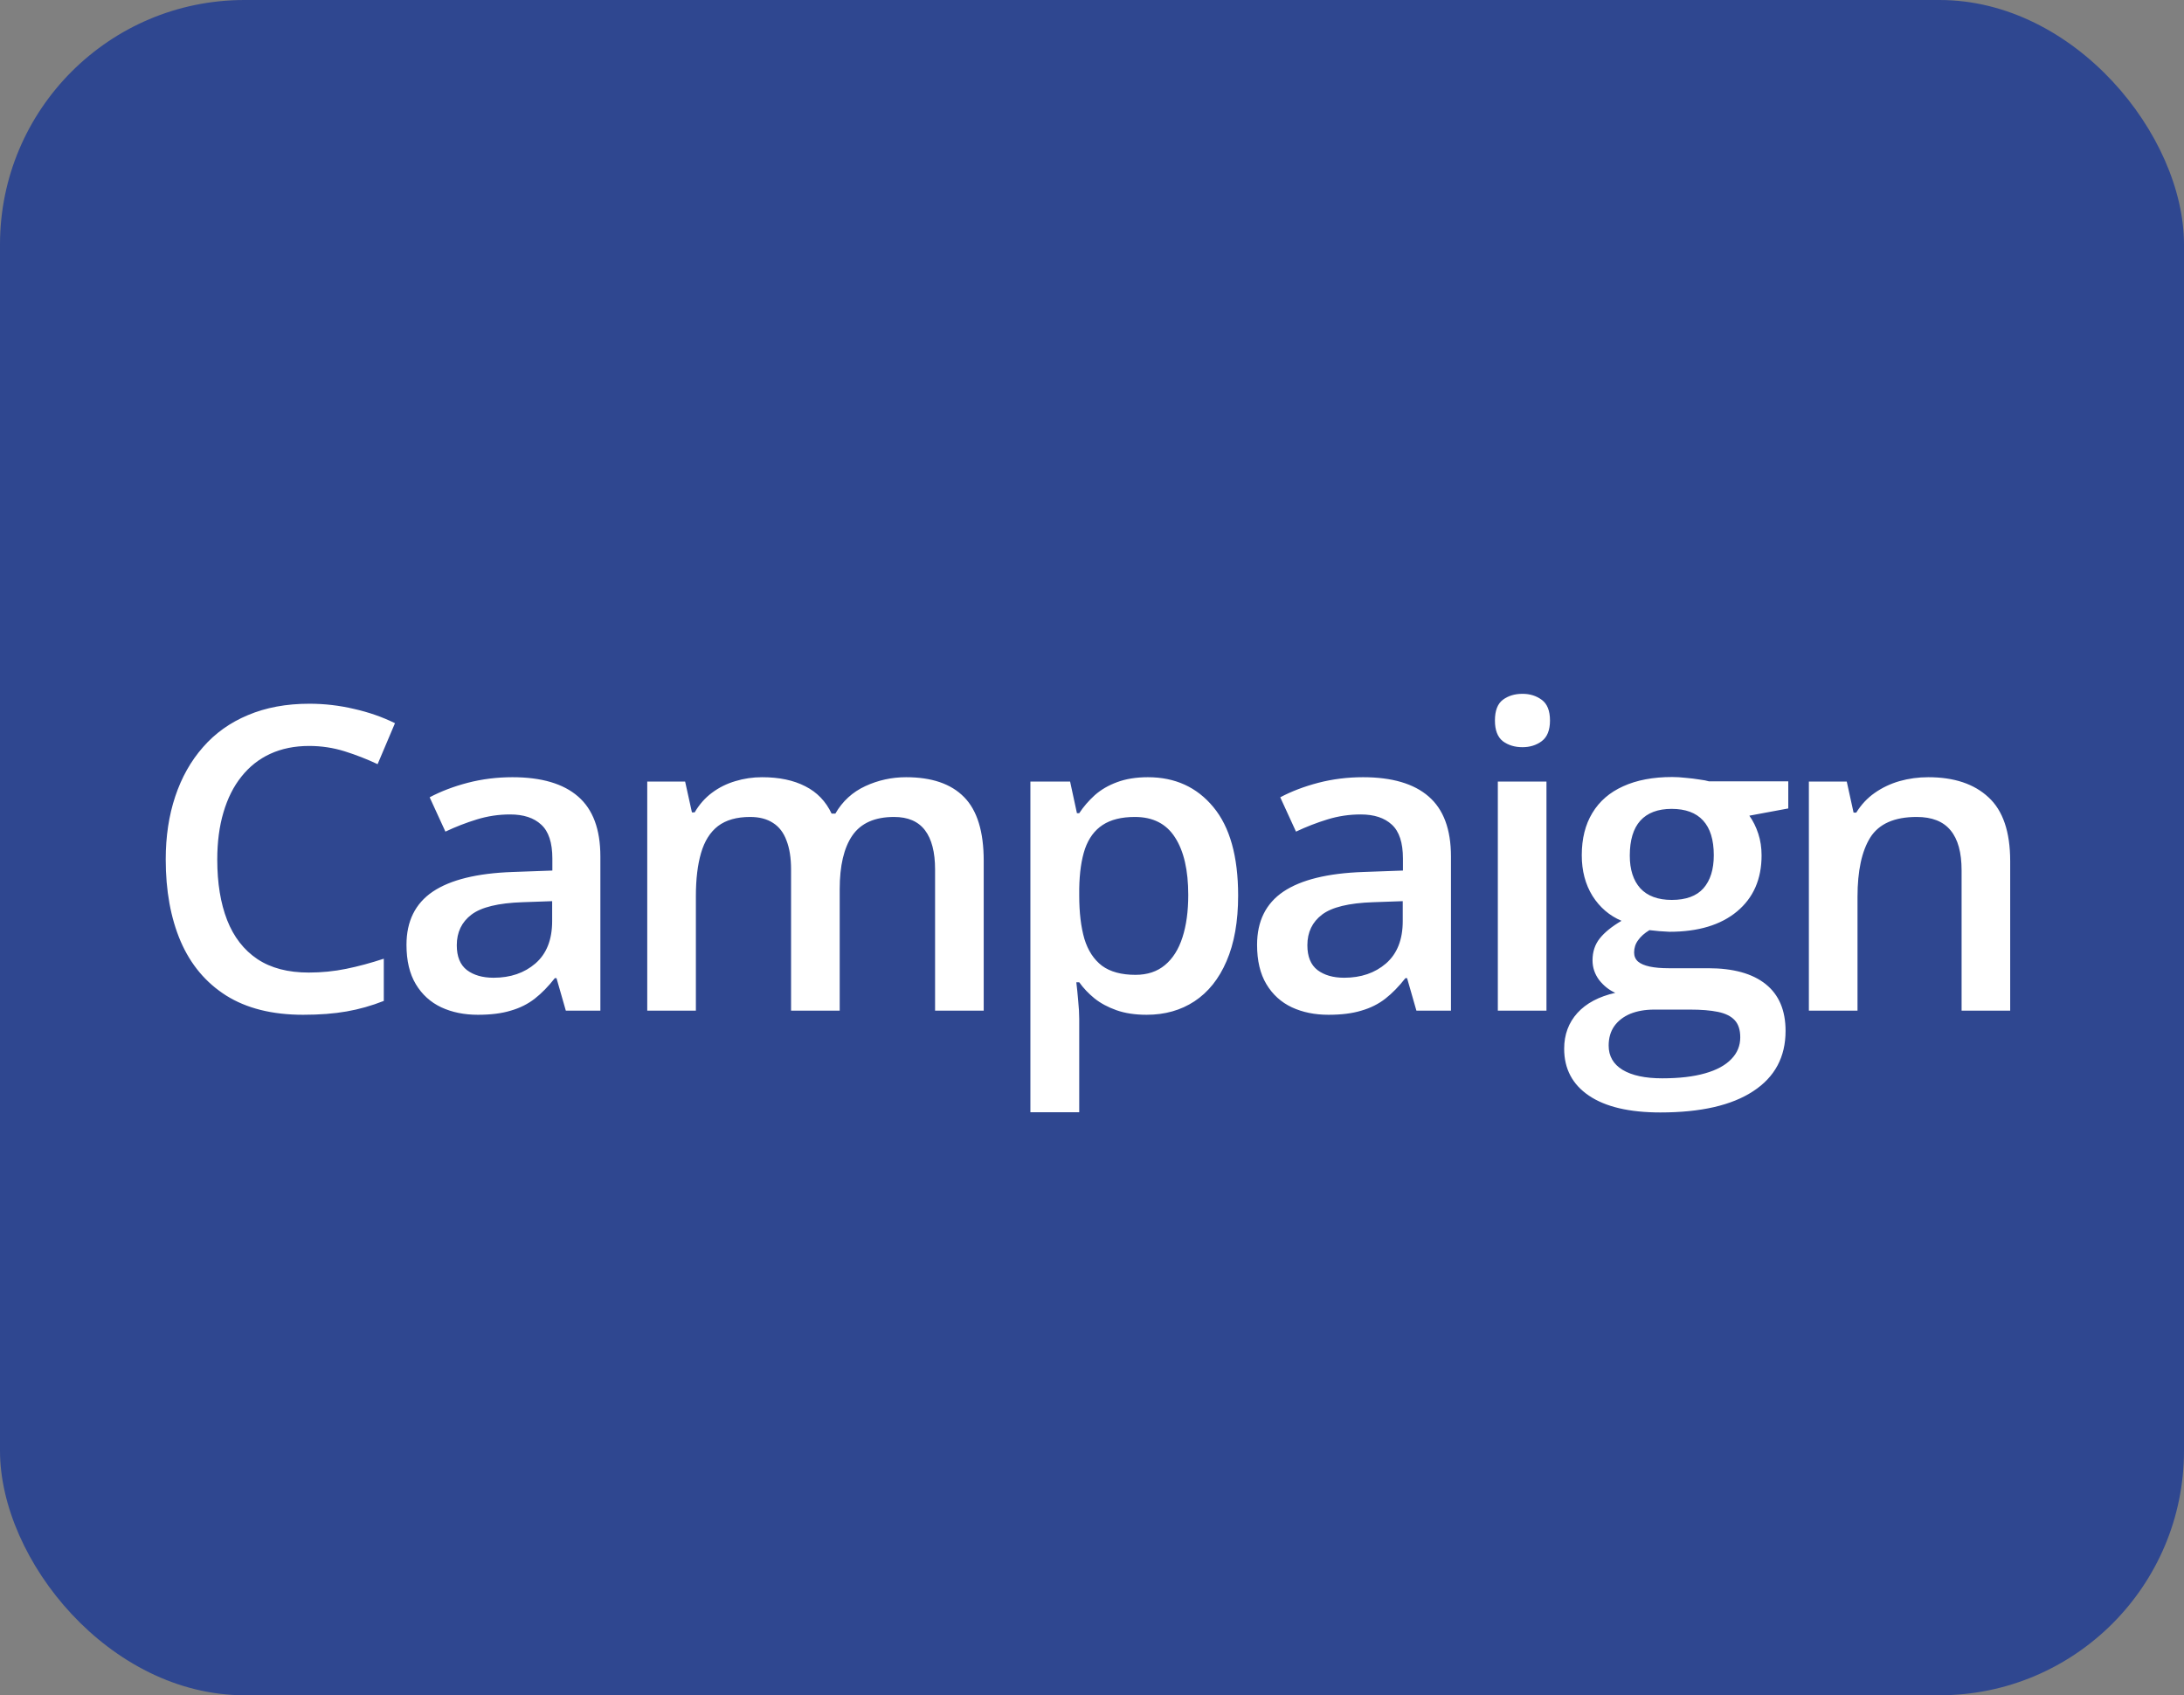
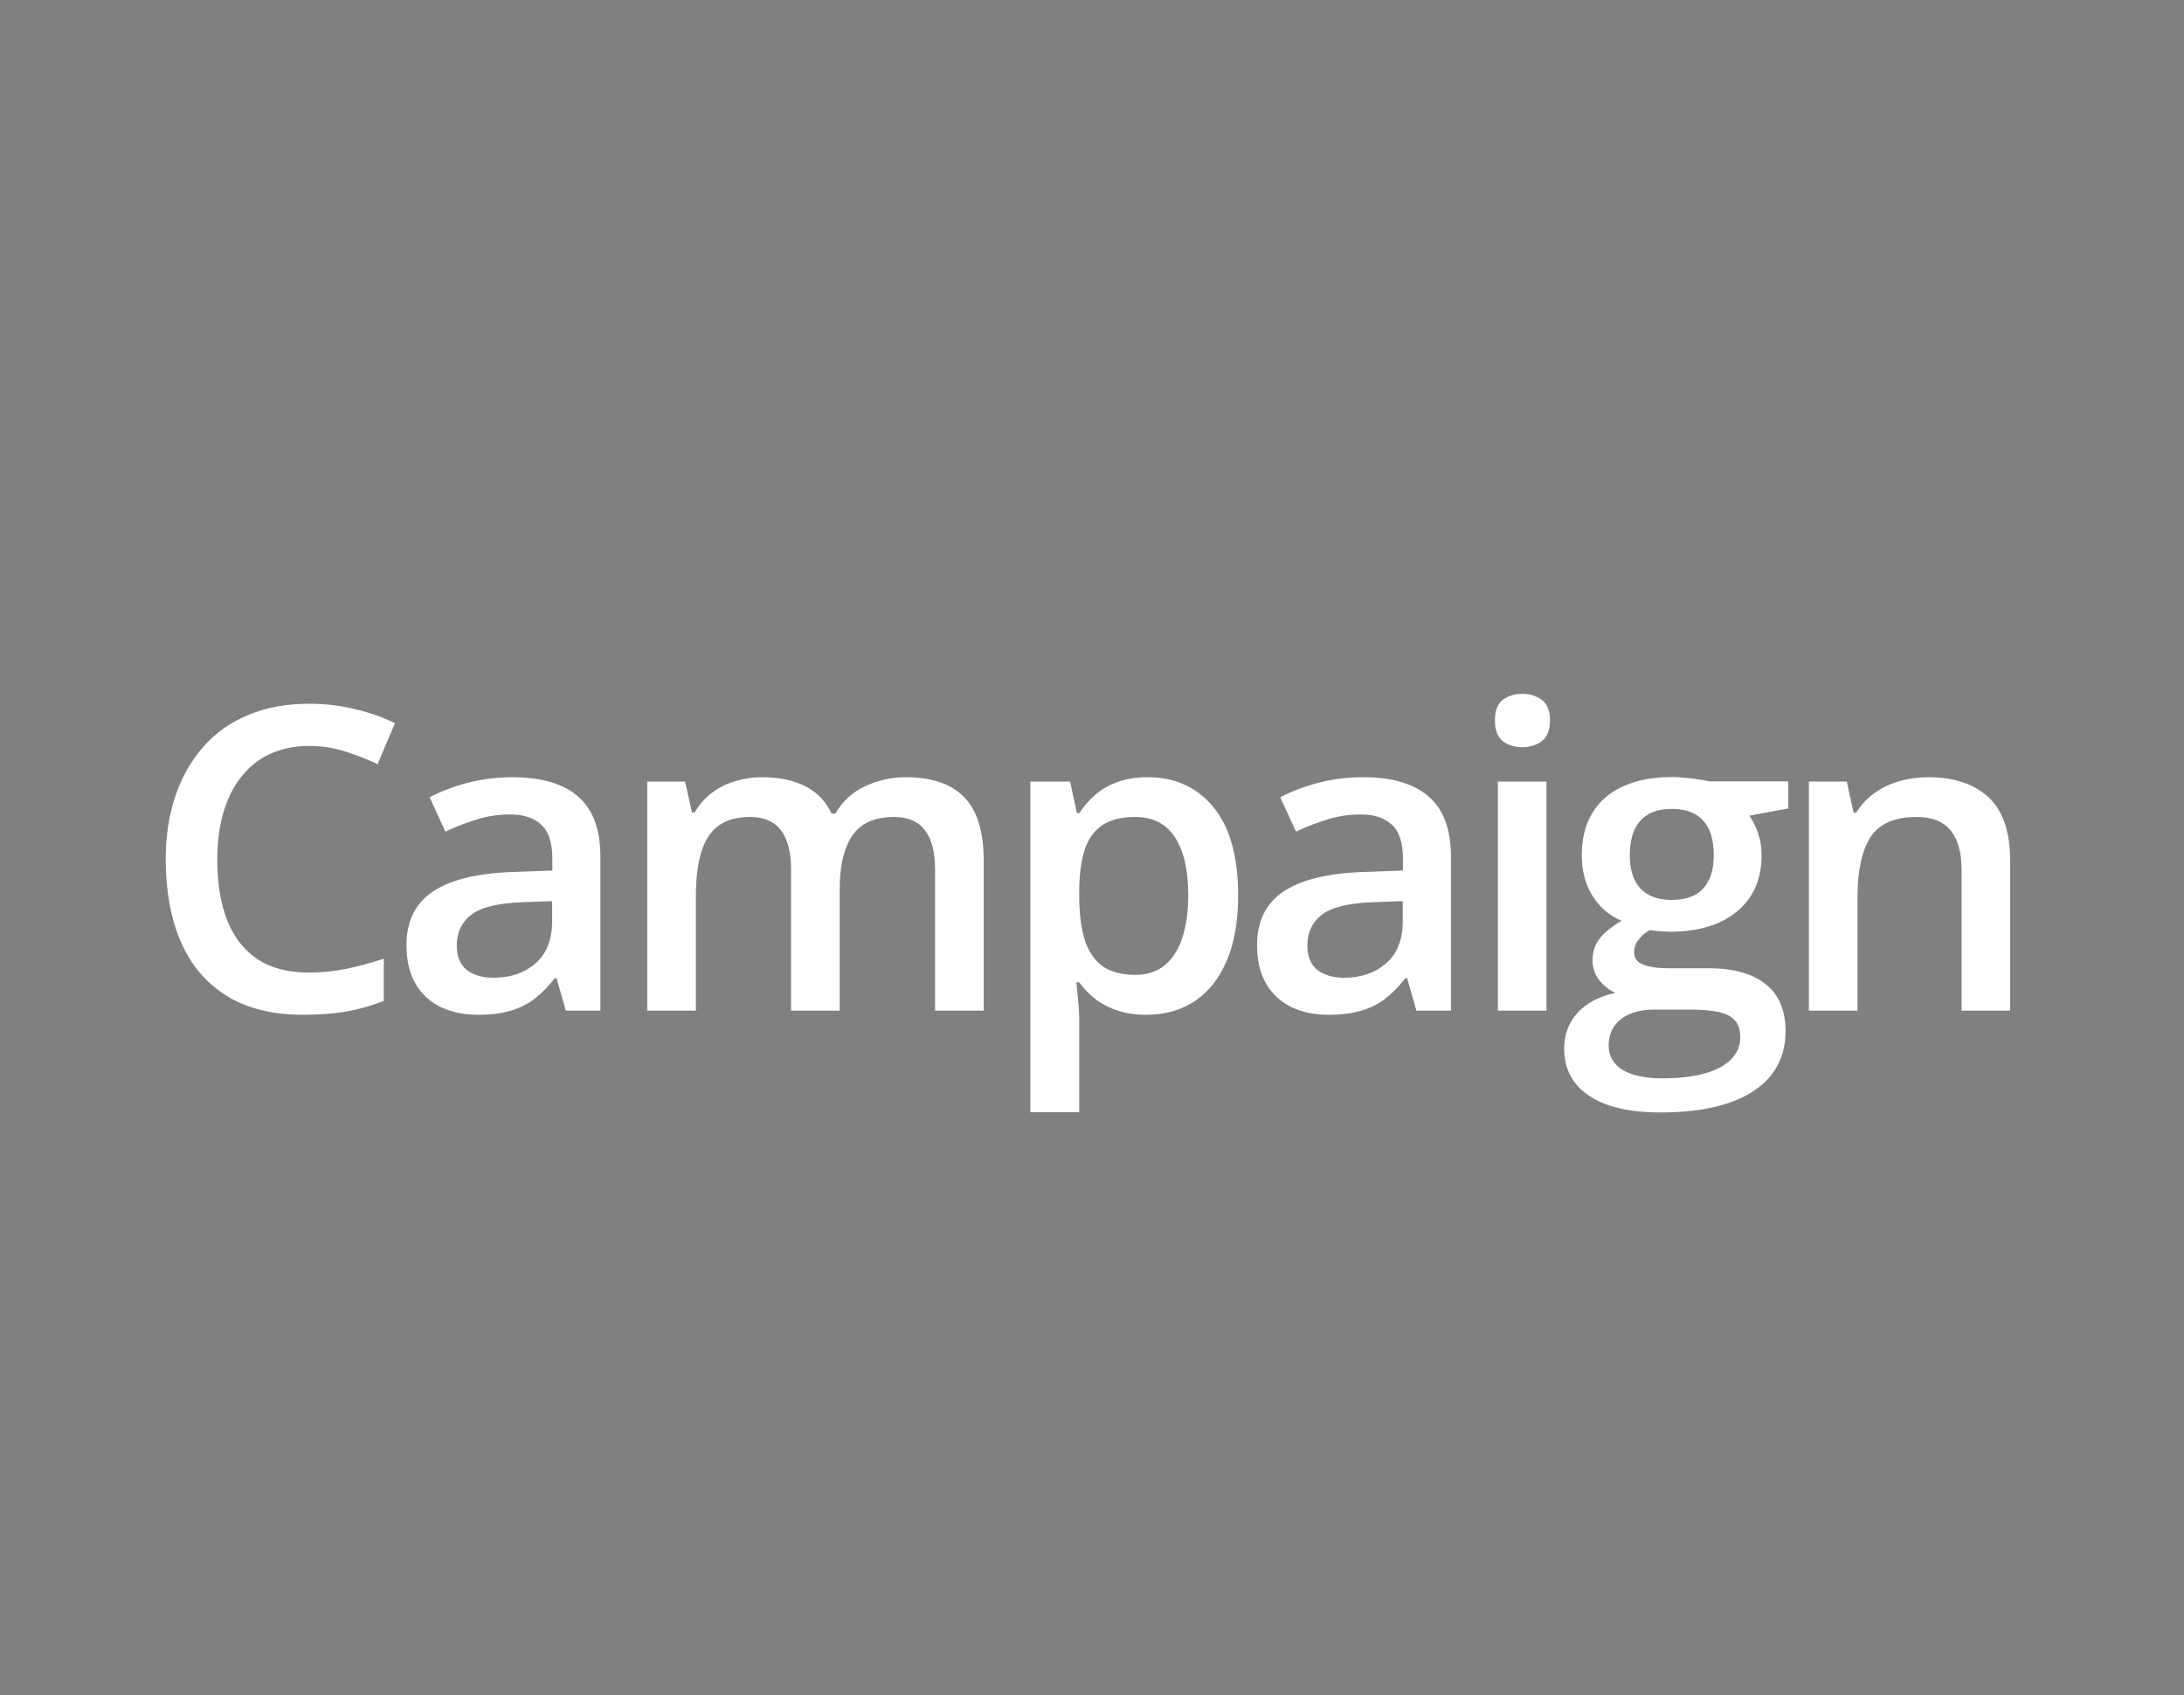
<svg xmlns="http://www.w3.org/2000/svg" width="67" height="52" viewBox="0 0 67 52" fill="none">
  <rect x="0" y="0" width="67" height="52" fill="#808080" stroke="none" />
-   <rect width="67" height="52" rx="7.5" fill="#2F4790" />
  <path d="M9.483 22.881C9.039 22.881 8.641 22.962 8.29 23.123C7.943 23.283 7.649 23.516 7.407 23.821C7.166 24.121 6.982 24.487 6.855 24.919C6.728 25.346 6.665 25.829 6.665 26.366C6.665 27.086 6.766 27.706 6.969 28.226C7.172 28.742 7.481 29.14 7.896 29.419C8.311 29.695 8.836 29.832 9.47 29.832C9.864 29.832 10.247 29.794 10.619 29.718C10.992 29.642 11.377 29.538 11.774 29.407V30.702C11.398 30.85 11.017 30.958 10.632 31.025C10.247 31.093 9.803 31.127 9.299 31.127C8.351 31.127 7.564 30.93 6.938 30.537C6.316 30.143 5.85 29.589 5.541 28.873C5.236 28.158 5.084 27.32 5.084 26.36C5.084 25.657 5.181 25.014 5.376 24.43C5.571 23.846 5.854 23.343 6.227 22.919C6.599 22.492 7.058 22.164 7.604 21.936C8.154 21.703 8.783 21.586 9.489 21.586C9.955 21.586 10.412 21.639 10.86 21.745C11.313 21.847 11.732 21.993 12.117 22.183L11.584 23.44C11.262 23.288 10.926 23.156 10.575 23.046C10.224 22.936 9.86 22.881 9.483 22.881ZM15.72 23.84C16.609 23.84 17.28 24.037 17.732 24.43C18.189 24.824 18.418 25.437 18.418 26.271V31H17.358L17.072 30.003H17.021C16.823 30.257 16.617 30.467 16.406 30.632C16.194 30.797 15.949 30.92 15.669 31C15.394 31.085 15.058 31.127 14.66 31.127C14.241 31.127 13.867 31.051 13.537 30.898C13.207 30.742 12.946 30.505 12.756 30.188C12.565 29.87 12.47 29.468 12.47 28.981C12.47 28.258 12.739 27.714 13.276 27.35C13.818 26.986 14.635 26.785 15.727 26.747L16.945 26.703V26.334C16.945 25.848 16.831 25.501 16.602 25.294C16.378 25.086 16.061 24.982 15.65 24.982C15.299 24.982 14.959 25.033 14.628 25.135C14.298 25.236 13.977 25.361 13.664 25.509L13.181 24.456C13.524 24.274 13.913 24.125 14.349 24.011C14.789 23.897 15.246 23.84 15.72 23.84ZM16.939 27.642L16.031 27.674C15.287 27.699 14.764 27.826 14.463 28.055C14.163 28.283 14.013 28.596 14.013 28.994C14.013 29.341 14.116 29.595 14.324 29.756C14.531 29.912 14.804 29.991 15.143 29.991C15.659 29.991 16.086 29.845 16.425 29.553C16.768 29.256 16.939 28.823 16.939 28.252V27.642ZM27.797 23.84C28.584 23.84 29.177 24.043 29.575 24.449C29.977 24.855 30.178 25.507 30.178 26.404V31H28.686V26.671C28.686 26.138 28.582 25.736 28.375 25.465C28.168 25.194 27.852 25.059 27.429 25.059C26.837 25.059 26.409 25.249 26.147 25.63C25.889 26.006 25.76 26.555 25.76 27.274V31H24.268V26.671C24.268 26.315 24.221 26.019 24.128 25.782C24.04 25.541 23.902 25.361 23.716 25.243C23.529 25.12 23.295 25.059 23.011 25.059C22.601 25.059 22.273 25.152 22.027 25.338C21.786 25.524 21.613 25.799 21.507 26.163C21.401 26.523 21.348 26.965 21.348 27.49V31H19.856V23.973H21.018L21.227 24.919H21.31C21.454 24.674 21.632 24.473 21.843 24.316C22.059 24.155 22.298 24.037 22.56 23.96C22.823 23.88 23.096 23.84 23.379 23.84C23.904 23.84 24.346 23.933 24.706 24.119C25.066 24.301 25.334 24.58 25.512 24.957H25.626C25.846 24.576 26.153 24.295 26.547 24.113C26.94 23.931 27.357 23.84 27.797 23.84ZM35.215 23.84C36.049 23.84 36.717 24.145 37.221 24.754C37.729 25.363 37.983 26.269 37.983 27.471C37.983 28.266 37.864 28.937 37.627 29.483C37.395 30.025 37.066 30.435 36.643 30.714C36.224 30.989 35.736 31.127 35.177 31.127C34.822 31.127 34.513 31.08 34.25 30.987C33.988 30.894 33.764 30.774 33.577 30.625C33.391 30.473 33.235 30.308 33.108 30.13H33.019C33.04 30.3 33.059 30.488 33.076 30.695C33.097 30.898 33.108 31.085 33.108 31.254V34.117H31.61V23.973H32.828L33.038 24.944H33.108C33.239 24.745 33.398 24.561 33.584 24.392C33.774 24.223 34.003 24.09 34.269 23.992C34.54 23.891 34.855 23.84 35.215 23.84ZM34.815 25.059C34.405 25.059 34.075 25.141 33.825 25.306C33.58 25.467 33.4 25.71 33.285 26.036C33.175 26.362 33.116 26.77 33.108 27.261V27.471C33.108 27.991 33.161 28.433 33.266 28.797C33.376 29.157 33.556 29.432 33.806 29.623C34.06 29.809 34.403 29.902 34.834 29.902C35.198 29.902 35.499 29.802 35.736 29.604C35.977 29.405 36.157 29.121 36.275 28.753C36.394 28.385 36.453 27.951 36.453 27.452C36.453 26.694 36.318 26.106 36.047 25.687C35.78 25.268 35.37 25.059 34.815 25.059ZM41.814 23.84C42.703 23.84 43.374 24.037 43.826 24.43C44.283 24.824 44.512 25.437 44.512 26.271V31H43.452L43.166 30.003H43.115C42.916 30.257 42.711 30.467 42.5 30.632C42.288 30.797 42.043 30.92 41.763 31C41.488 31.085 41.152 31.127 40.754 31.127C40.335 31.127 39.961 31.051 39.631 30.898C39.3 30.742 39.04 30.505 38.85 30.188C38.659 29.87 38.564 29.468 38.564 28.981C38.564 28.258 38.833 27.714 39.37 27.35C39.912 26.986 40.729 26.785 41.821 26.747L43.039 26.703V26.334C43.039 25.848 42.925 25.501 42.697 25.294C42.472 25.086 42.155 24.982 41.744 24.982C41.393 24.982 41.052 25.033 40.722 25.135C40.392 25.236 40.071 25.361 39.758 25.509L39.275 24.456C39.618 24.274 40.007 24.125 40.443 24.011C40.883 23.897 41.34 23.84 41.814 23.84ZM43.033 27.642L42.125 27.674C41.38 27.699 40.858 27.826 40.557 28.055C40.257 28.283 40.107 28.596 40.107 28.994C40.107 29.341 40.21 29.595 40.418 29.756C40.625 29.912 40.898 29.991 41.236 29.991C41.753 29.991 42.18 29.845 42.519 29.553C42.861 29.256 43.033 28.823 43.033 28.252V27.642ZM47.442 23.973V31H45.95V23.973H47.442ZM46.706 21.282C46.934 21.282 47.131 21.343 47.296 21.466C47.465 21.588 47.55 21.8 47.55 22.101C47.55 22.397 47.465 22.608 47.296 22.735C47.131 22.858 46.934 22.919 46.706 22.919C46.469 22.919 46.268 22.858 46.103 22.735C45.942 22.608 45.861 22.397 45.861 22.101C45.861 21.8 45.942 21.588 46.103 21.466C46.268 21.343 46.469 21.282 46.706 21.282ZM50.937 34.123C49.985 34.123 49.255 33.952 48.747 33.609C48.239 33.266 47.985 32.786 47.985 32.168C47.985 31.736 48.121 31.37 48.392 31.07C48.662 30.774 49.05 30.568 49.553 30.454C49.363 30.369 49.198 30.238 49.058 30.061C48.923 29.879 48.855 29.678 48.855 29.457C48.855 29.195 48.929 28.971 49.077 28.785C49.225 28.599 49.447 28.419 49.744 28.245C49.376 28.088 49.079 27.835 48.855 27.483C48.635 27.128 48.525 26.711 48.525 26.233C48.525 25.725 48.633 25.294 48.849 24.938C49.065 24.578 49.38 24.305 49.794 24.119C50.209 23.929 50.711 23.834 51.299 23.834C51.426 23.834 51.563 23.842 51.711 23.859C51.864 23.872 52.003 23.889 52.13 23.91C52.262 23.927 52.361 23.946 52.429 23.967H54.86V24.798L53.666 25.02C53.781 25.181 53.872 25.365 53.94 25.573C54.007 25.776 54.041 25.998 54.041 26.239C54.041 26.967 53.789 27.541 53.286 27.959C52.786 28.374 52.096 28.581 51.216 28.581C51.005 28.573 50.8 28.556 50.601 28.531C50.448 28.624 50.332 28.727 50.252 28.842C50.171 28.952 50.131 29.077 50.131 29.216C50.131 29.331 50.171 29.424 50.252 29.496C50.332 29.563 50.45 29.614 50.607 29.648C50.768 29.682 50.962 29.699 51.191 29.699H52.403C53.173 29.699 53.762 29.862 54.168 30.188C54.574 30.513 54.777 30.991 54.777 31.622C54.777 32.422 54.447 33.038 53.787 33.469C53.127 33.905 52.177 34.123 50.937 34.123ZM50.994 33.076C51.515 33.076 51.953 33.025 52.308 32.923C52.664 32.822 52.932 32.676 53.114 32.485C53.296 32.299 53.387 32.077 53.387 31.819C53.387 31.59 53.33 31.415 53.216 31.292C53.102 31.169 52.93 31.085 52.702 31.038C52.473 30.991 52.19 30.968 51.851 30.968H50.747C50.471 30.968 50.228 31.011 50.017 31.095C49.805 31.184 49.64 31.311 49.522 31.476C49.407 31.641 49.35 31.84 49.35 32.073C49.35 32.394 49.492 32.642 49.775 32.815C50.063 32.989 50.469 33.076 50.994 33.076ZM51.286 27.604C51.722 27.604 52.046 27.485 52.257 27.248C52.469 27.007 52.575 26.669 52.575 26.233C52.575 25.759 52.465 25.404 52.245 25.166C52.029 24.93 51.707 24.811 51.28 24.811C50.861 24.811 50.541 24.932 50.321 25.173C50.105 25.414 49.998 25.772 49.998 26.246C49.998 26.673 50.105 27.007 50.321 27.248C50.541 27.485 50.863 27.604 51.286 27.604ZM59.155 23.84C59.946 23.84 60.562 24.045 61.002 24.456C61.446 24.862 61.668 25.516 61.668 26.417V31H60.177V26.696C60.177 26.15 60.065 25.742 59.84 25.471C59.616 25.196 59.269 25.059 58.799 25.059C58.118 25.059 57.644 25.268 57.377 25.687C57.115 26.106 56.984 26.713 56.984 27.509V31H55.492V23.973H56.654L56.863 24.925H56.946C57.098 24.68 57.286 24.479 57.511 24.322C57.739 24.162 57.993 24.041 58.272 23.96C58.556 23.88 58.85 23.84 59.155 23.84Z" fill="white" />
</svg>